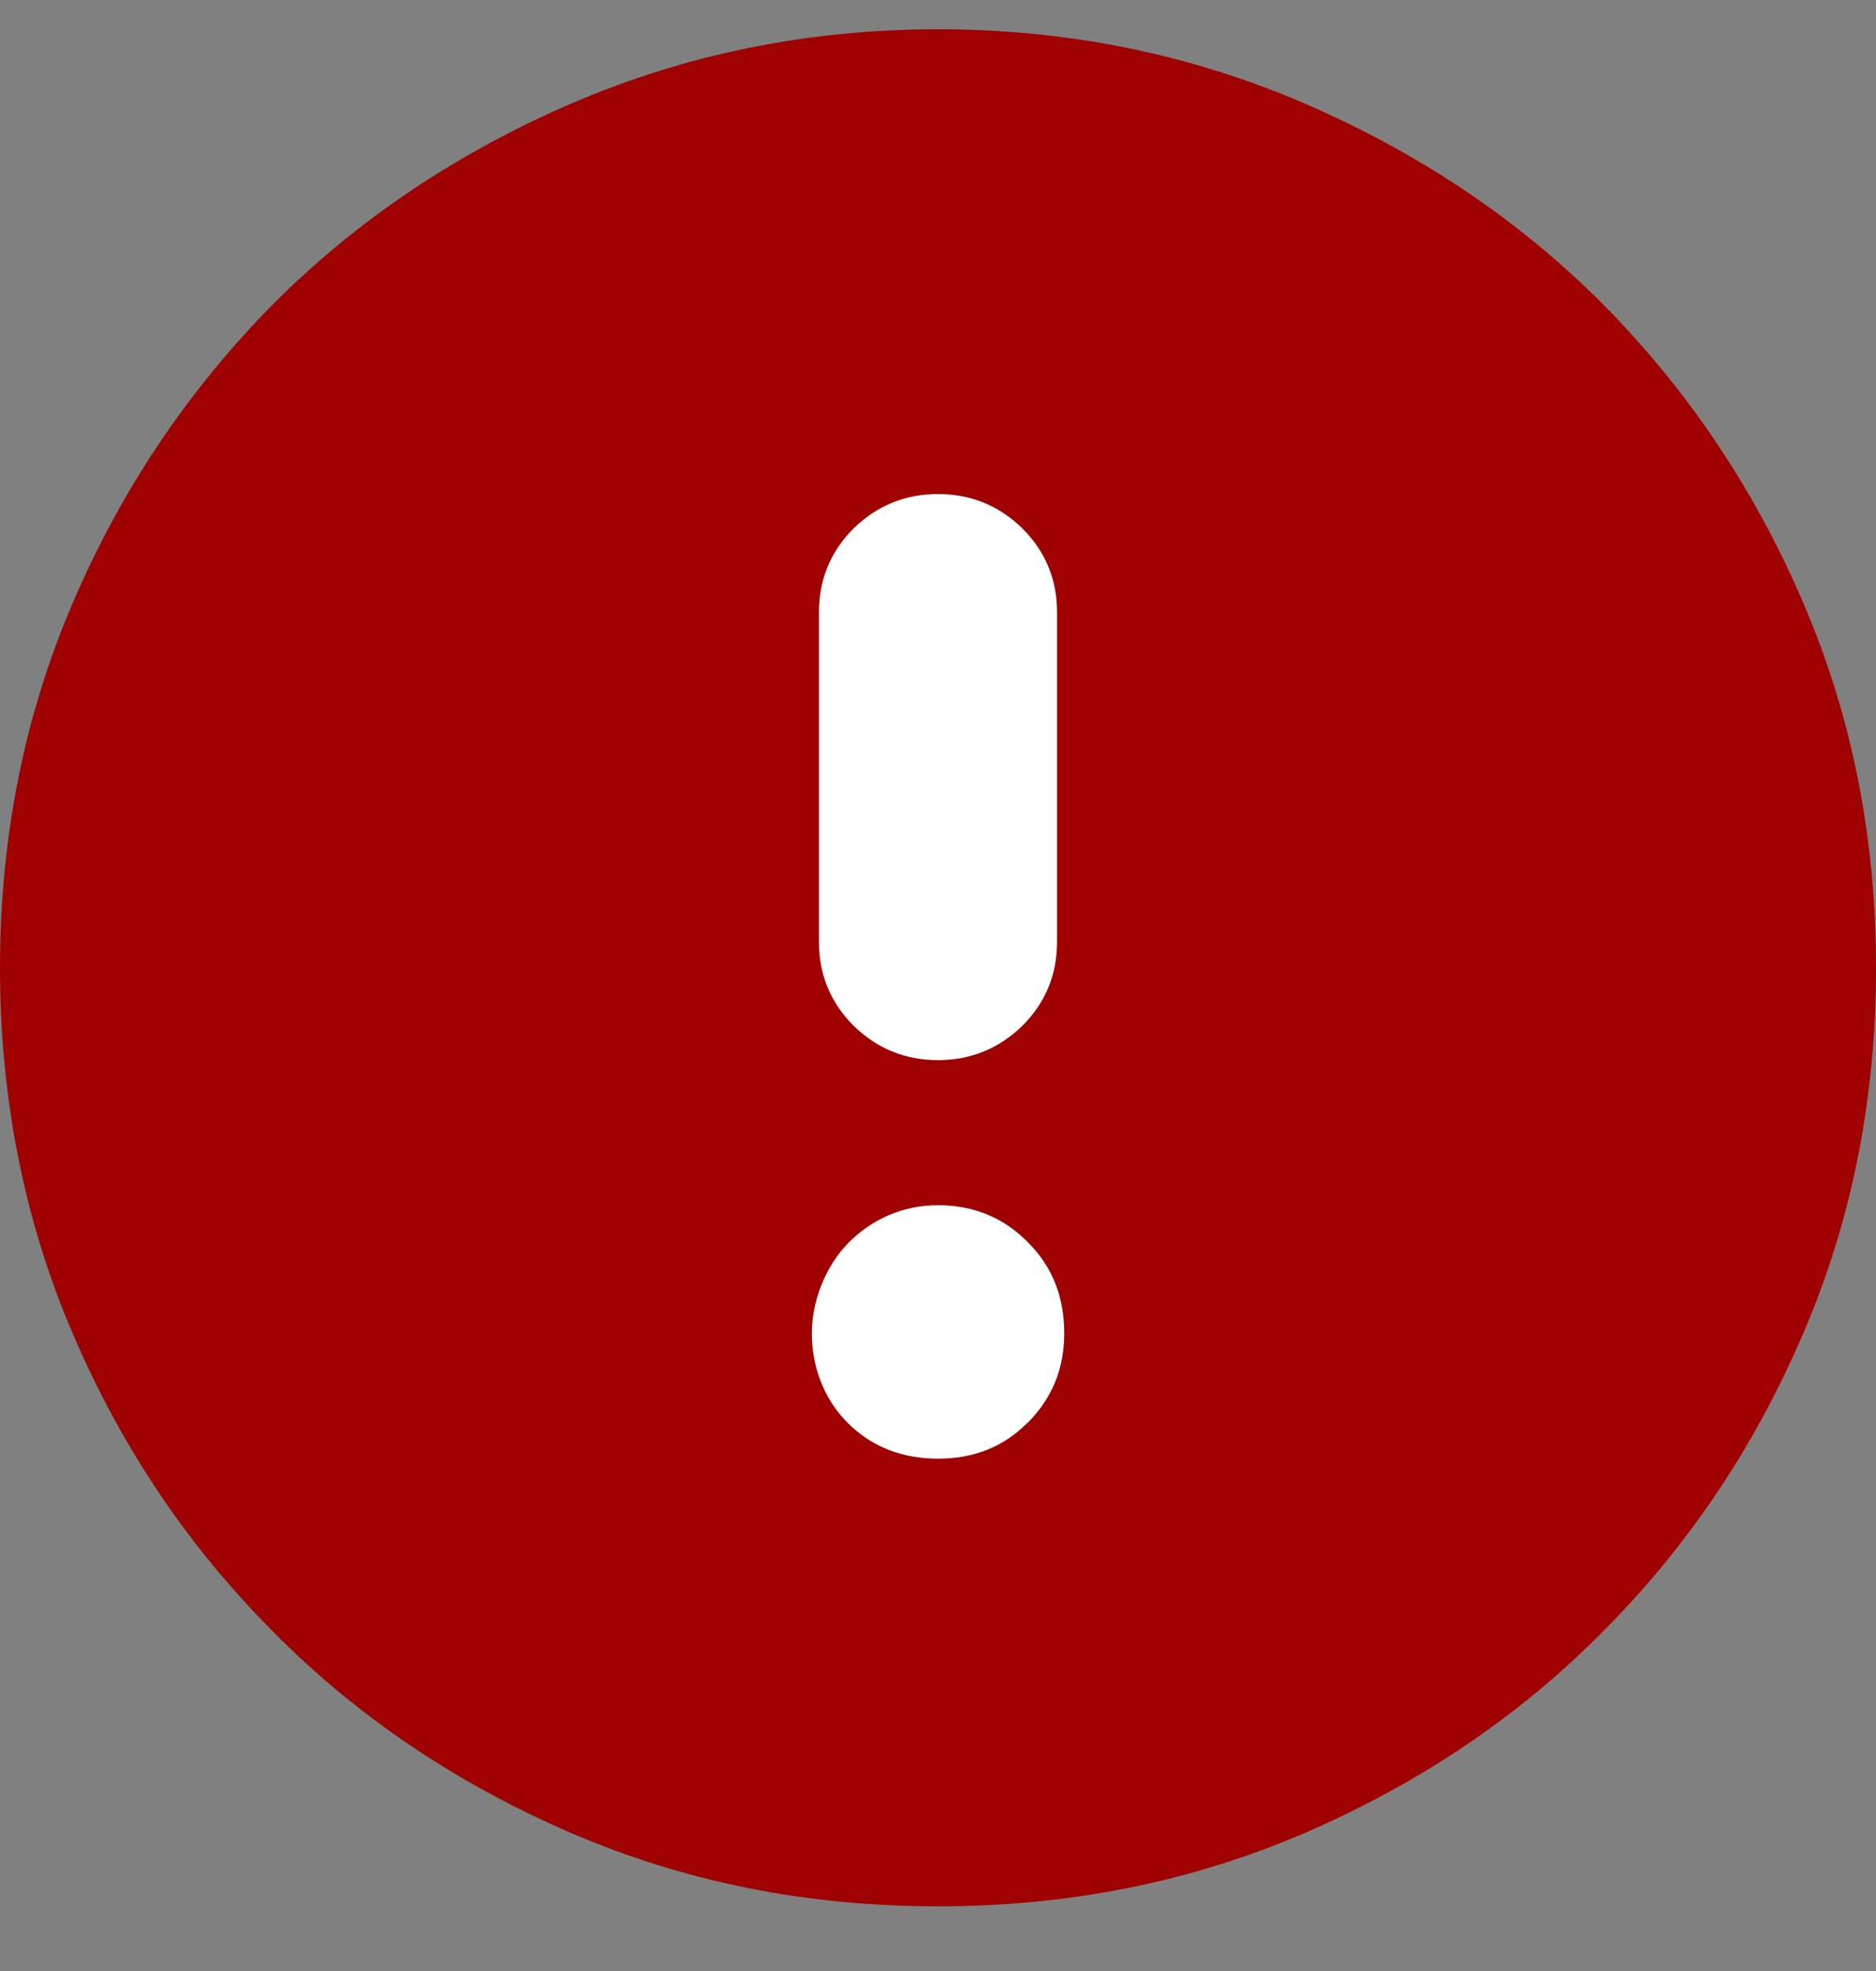
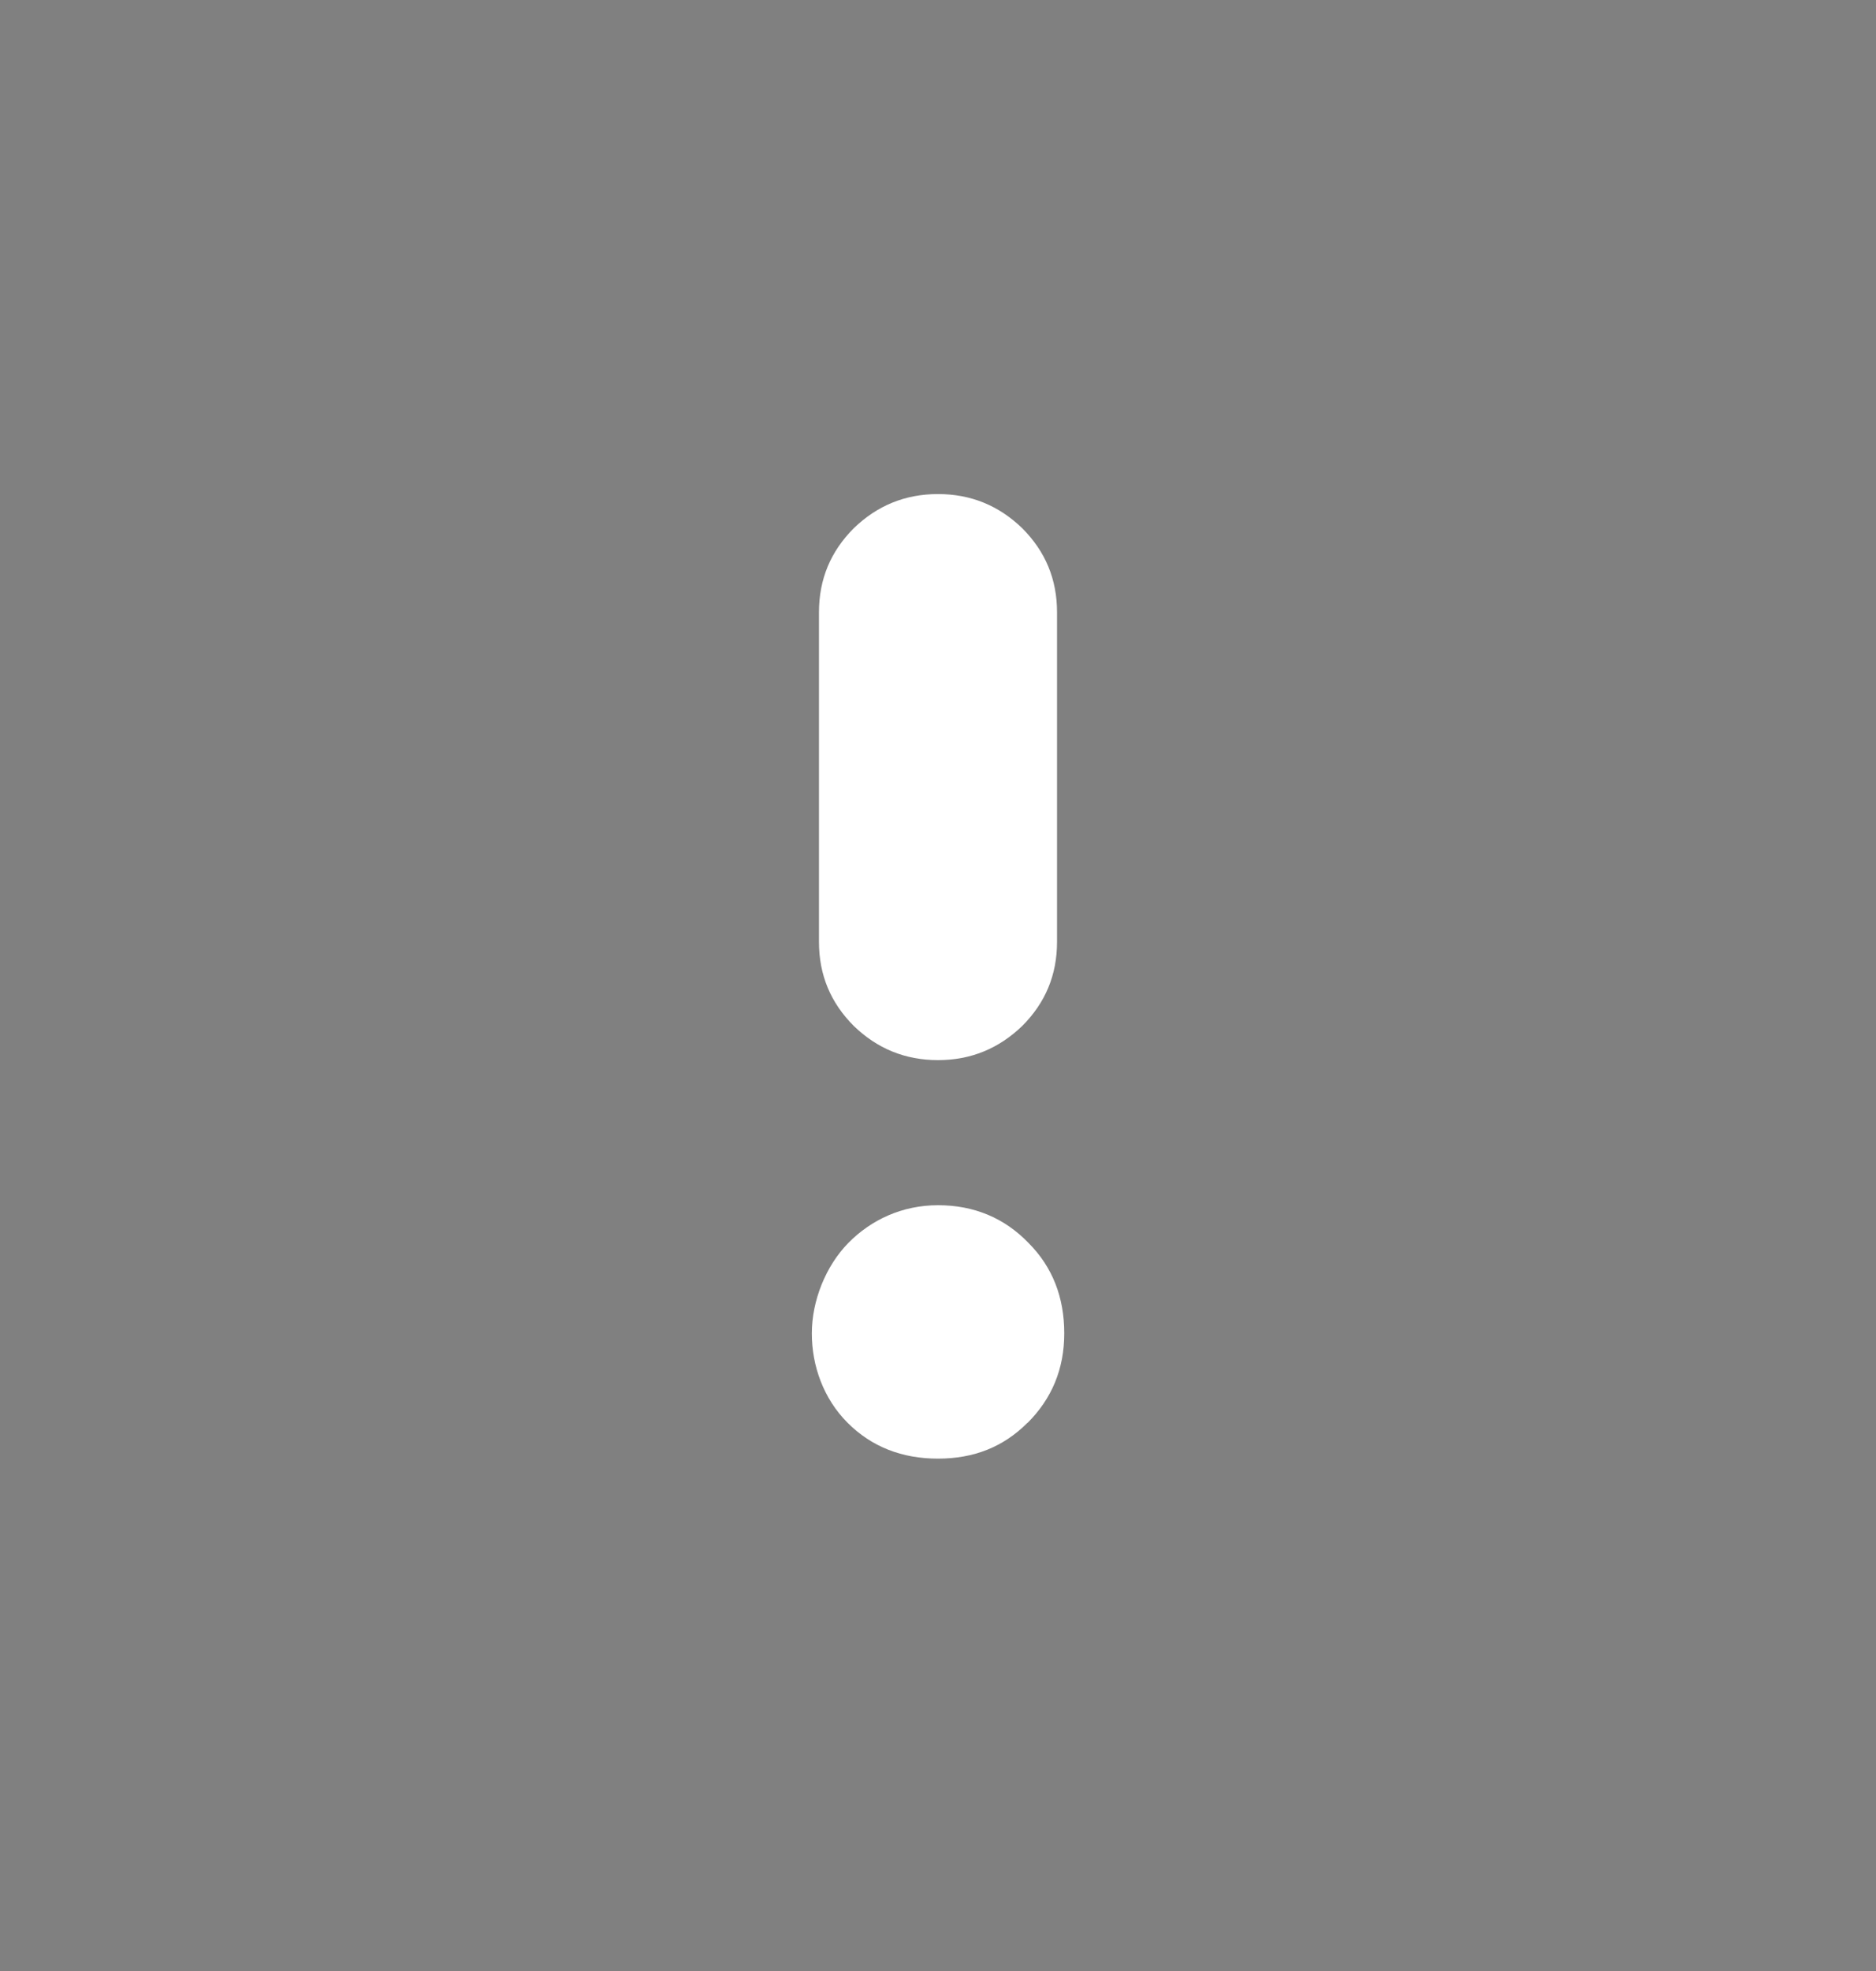
<svg xmlns="http://www.w3.org/2000/svg" width="20" height="21" viewBox="0 0 20 21" fill="none" version="1.1" id="svg1">
  <rect x="0" y="0" width="20" height="21" fill="#808080" stroke="none" />
  <defs id="defs1" />
-   <path d="M 19.218,6.409 C 18.693,5.188 17.977,4.138 17.08,3.232 16.183,2.335 15.124,1.629 13.912,1.104 12.691,0.579 11.393,0.312 10,0.312 8.607,0.312 7.309,0.579 6.088,1.104 4.876,1.629 3.817,2.335 2.92,3.232 2.023,4.138 1.307,5.188 0.782,6.409 0.258,7.621 0,8.928 0,10.312 c 0,1.384 0.258,2.7 0.782,3.912 0.525,1.221 1.24,2.271 2.137,3.168 0.897,0.906 1.956,1.613 3.168,2.137 1.221,0.525 2.519,0.782 3.912,0.782 1.393,0 2.691,-0.258 3.912,-0.782 1.212,-0.525 2.271,-1.231 3.168,-2.137 0.897,-0.897 1.613,-1.947 2.137,-3.168 C 19.742,13.012 20,11.705 20,10.312 20,8.919 19.742,7.621 19.218,6.409 Z" fill="#9f0000" id="path1" />
  <path d="m 8.731,6.524 c 0,-0.353 0.124,-0.649 0.372,-0.897 0.248,-0.239 0.544,-0.363 0.897,-0.363 0.353,0 0.649,0.124 0.897,0.363 0.248,0.248 0.372,0.544 0.372,0.897 v 3.511 c 0,0.353 -0.124,0.649 -0.372,0.897 -0.248,0.238 -0.544,0.363 -0.897,0.363 -0.353,0 -0.649,-0.124 -0.897,-0.363 -0.248,-0.248 -0.372,-0.544 -0.372,-0.897 z" style="fill:#ffffff" id="path1-7" />
  <path d="M 10.954,15.159 C 10.697,15.417 10.382,15.541 10,15.541 9.618,15.541 9.294,15.417 9.036,15.159 8.779,14.902 8.654,14.55 8.655,14.205 8.655,13.861 8.802,13.488 9.046,13.241 9.288,12.996 9.618,12.841 10,12.841 c 0.382,0 0.706,0.134 0.964,0.401 0.258,0.258 0.382,0.582 0.382,0.964 0,0.382 -0.134,0.697 -0.391,0.954 z" style="fill:#ffffff" id="path1-4" />
</svg>